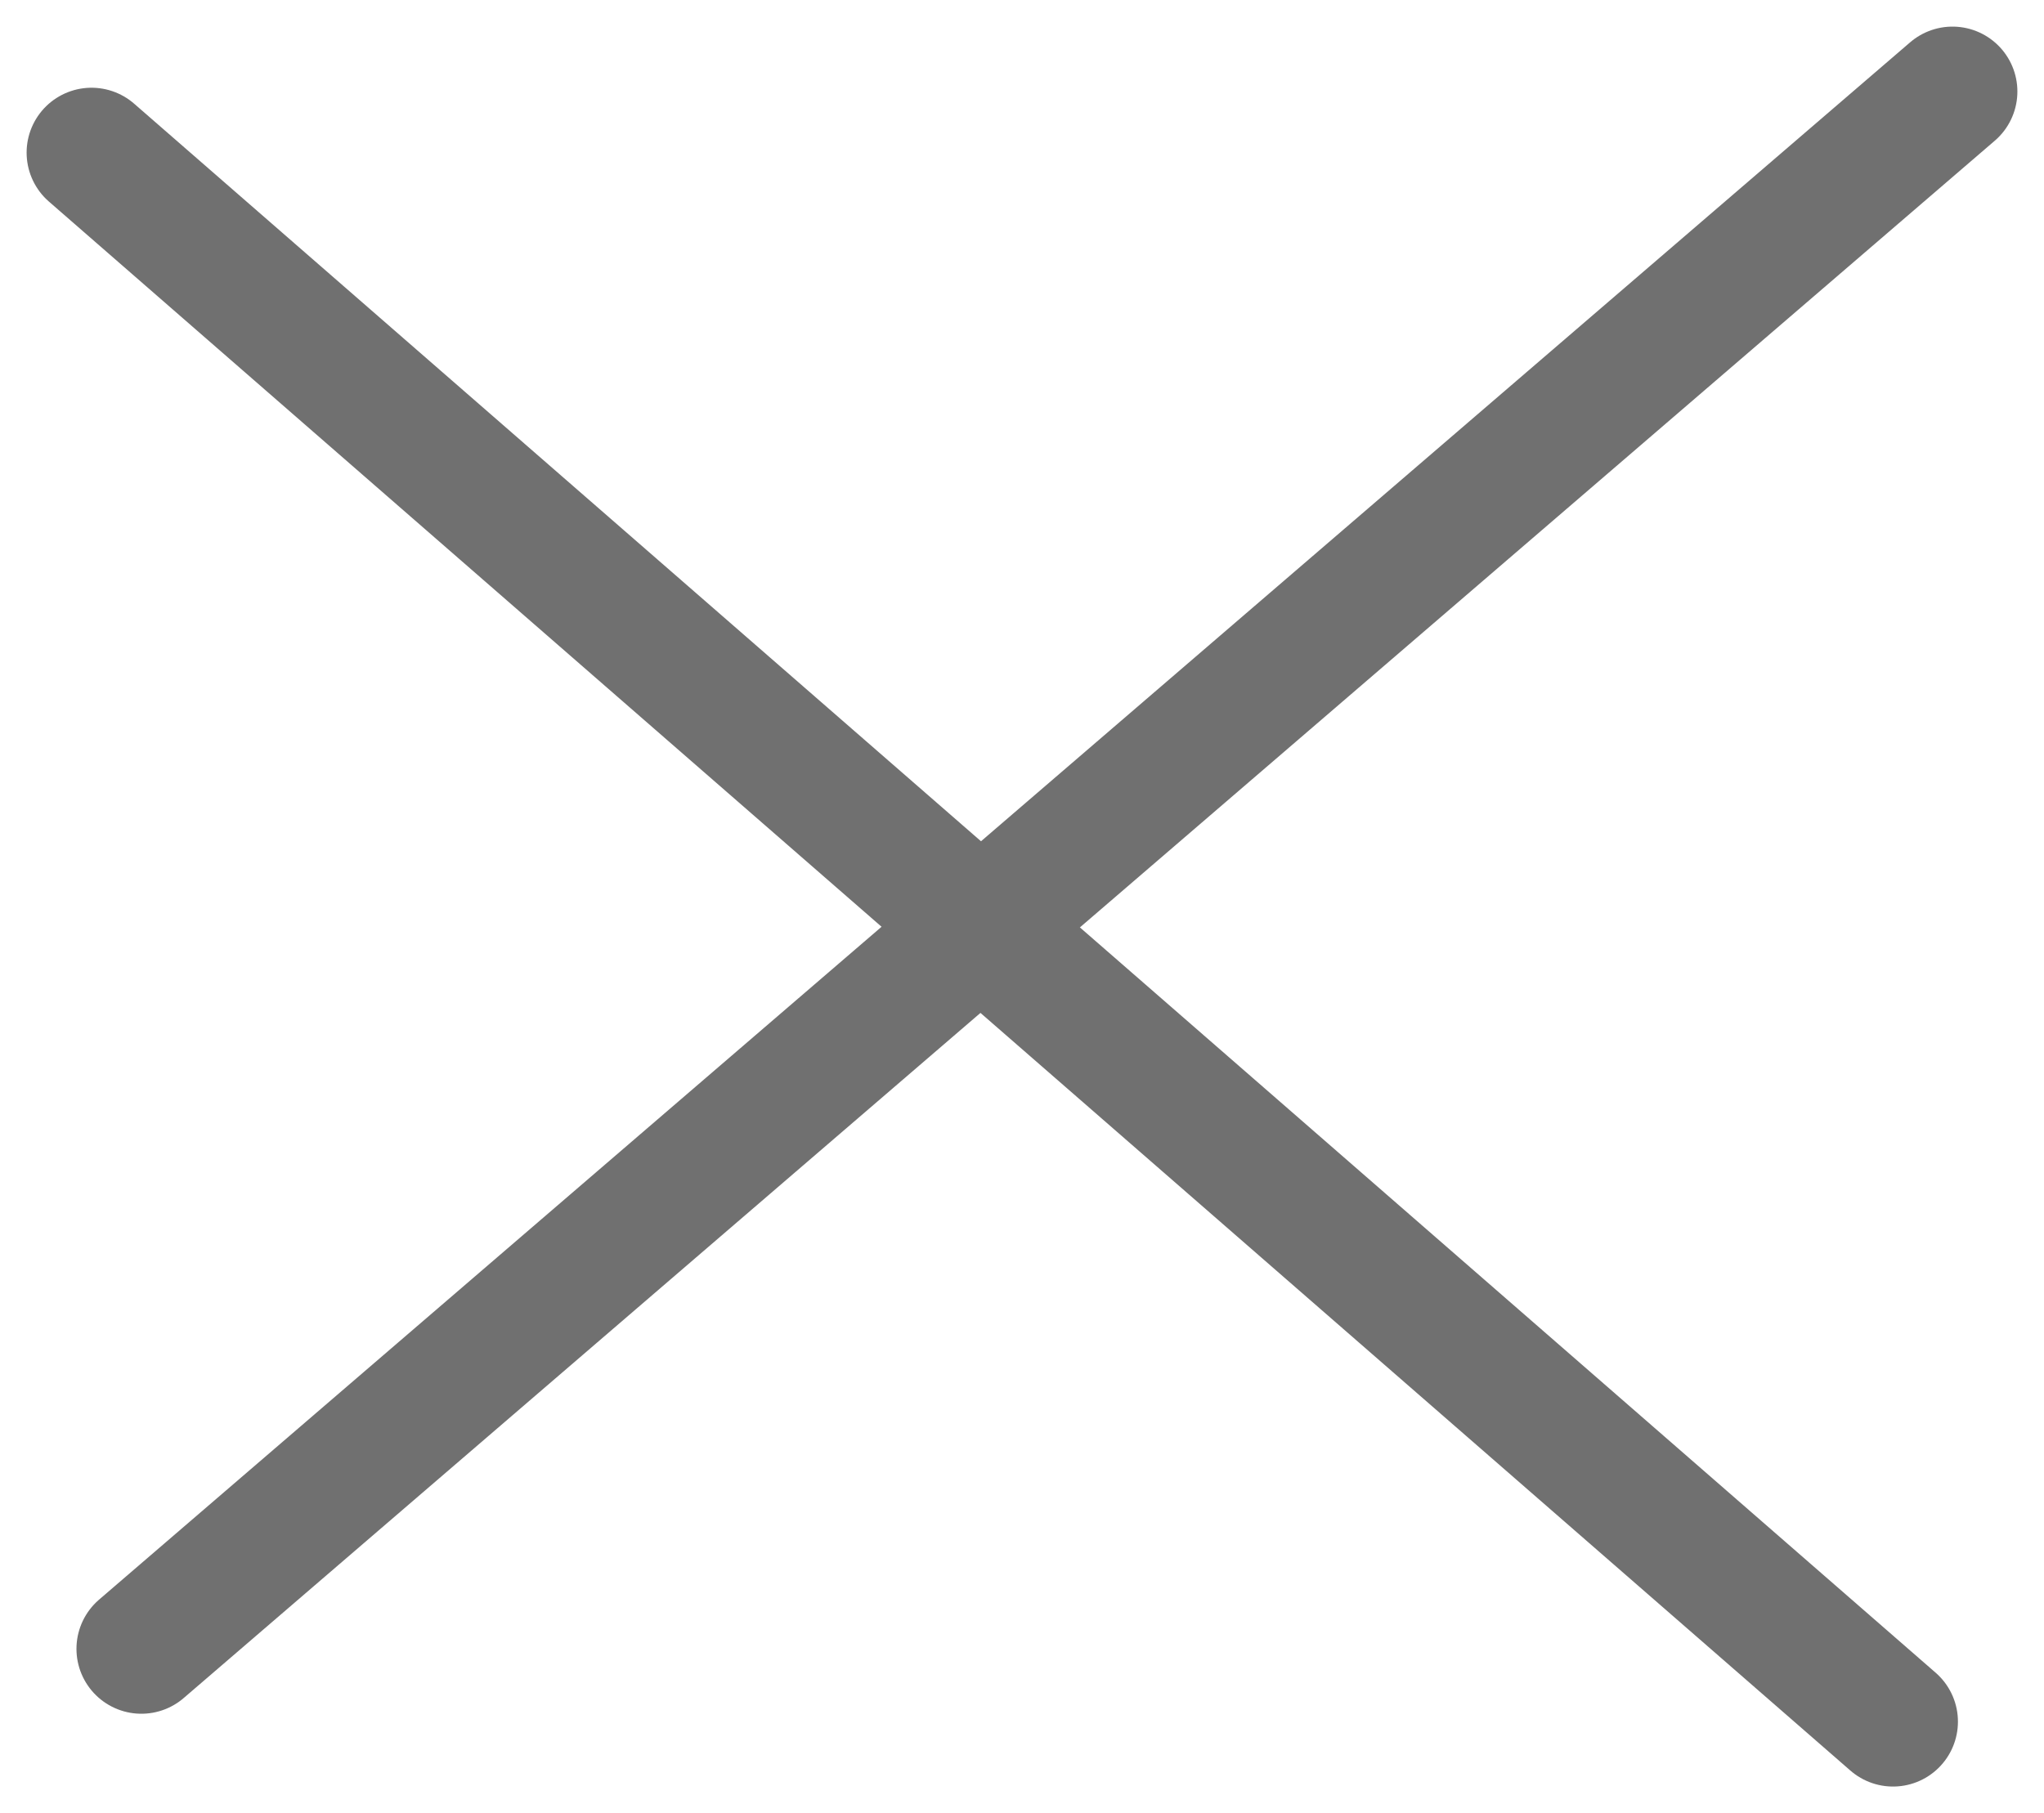
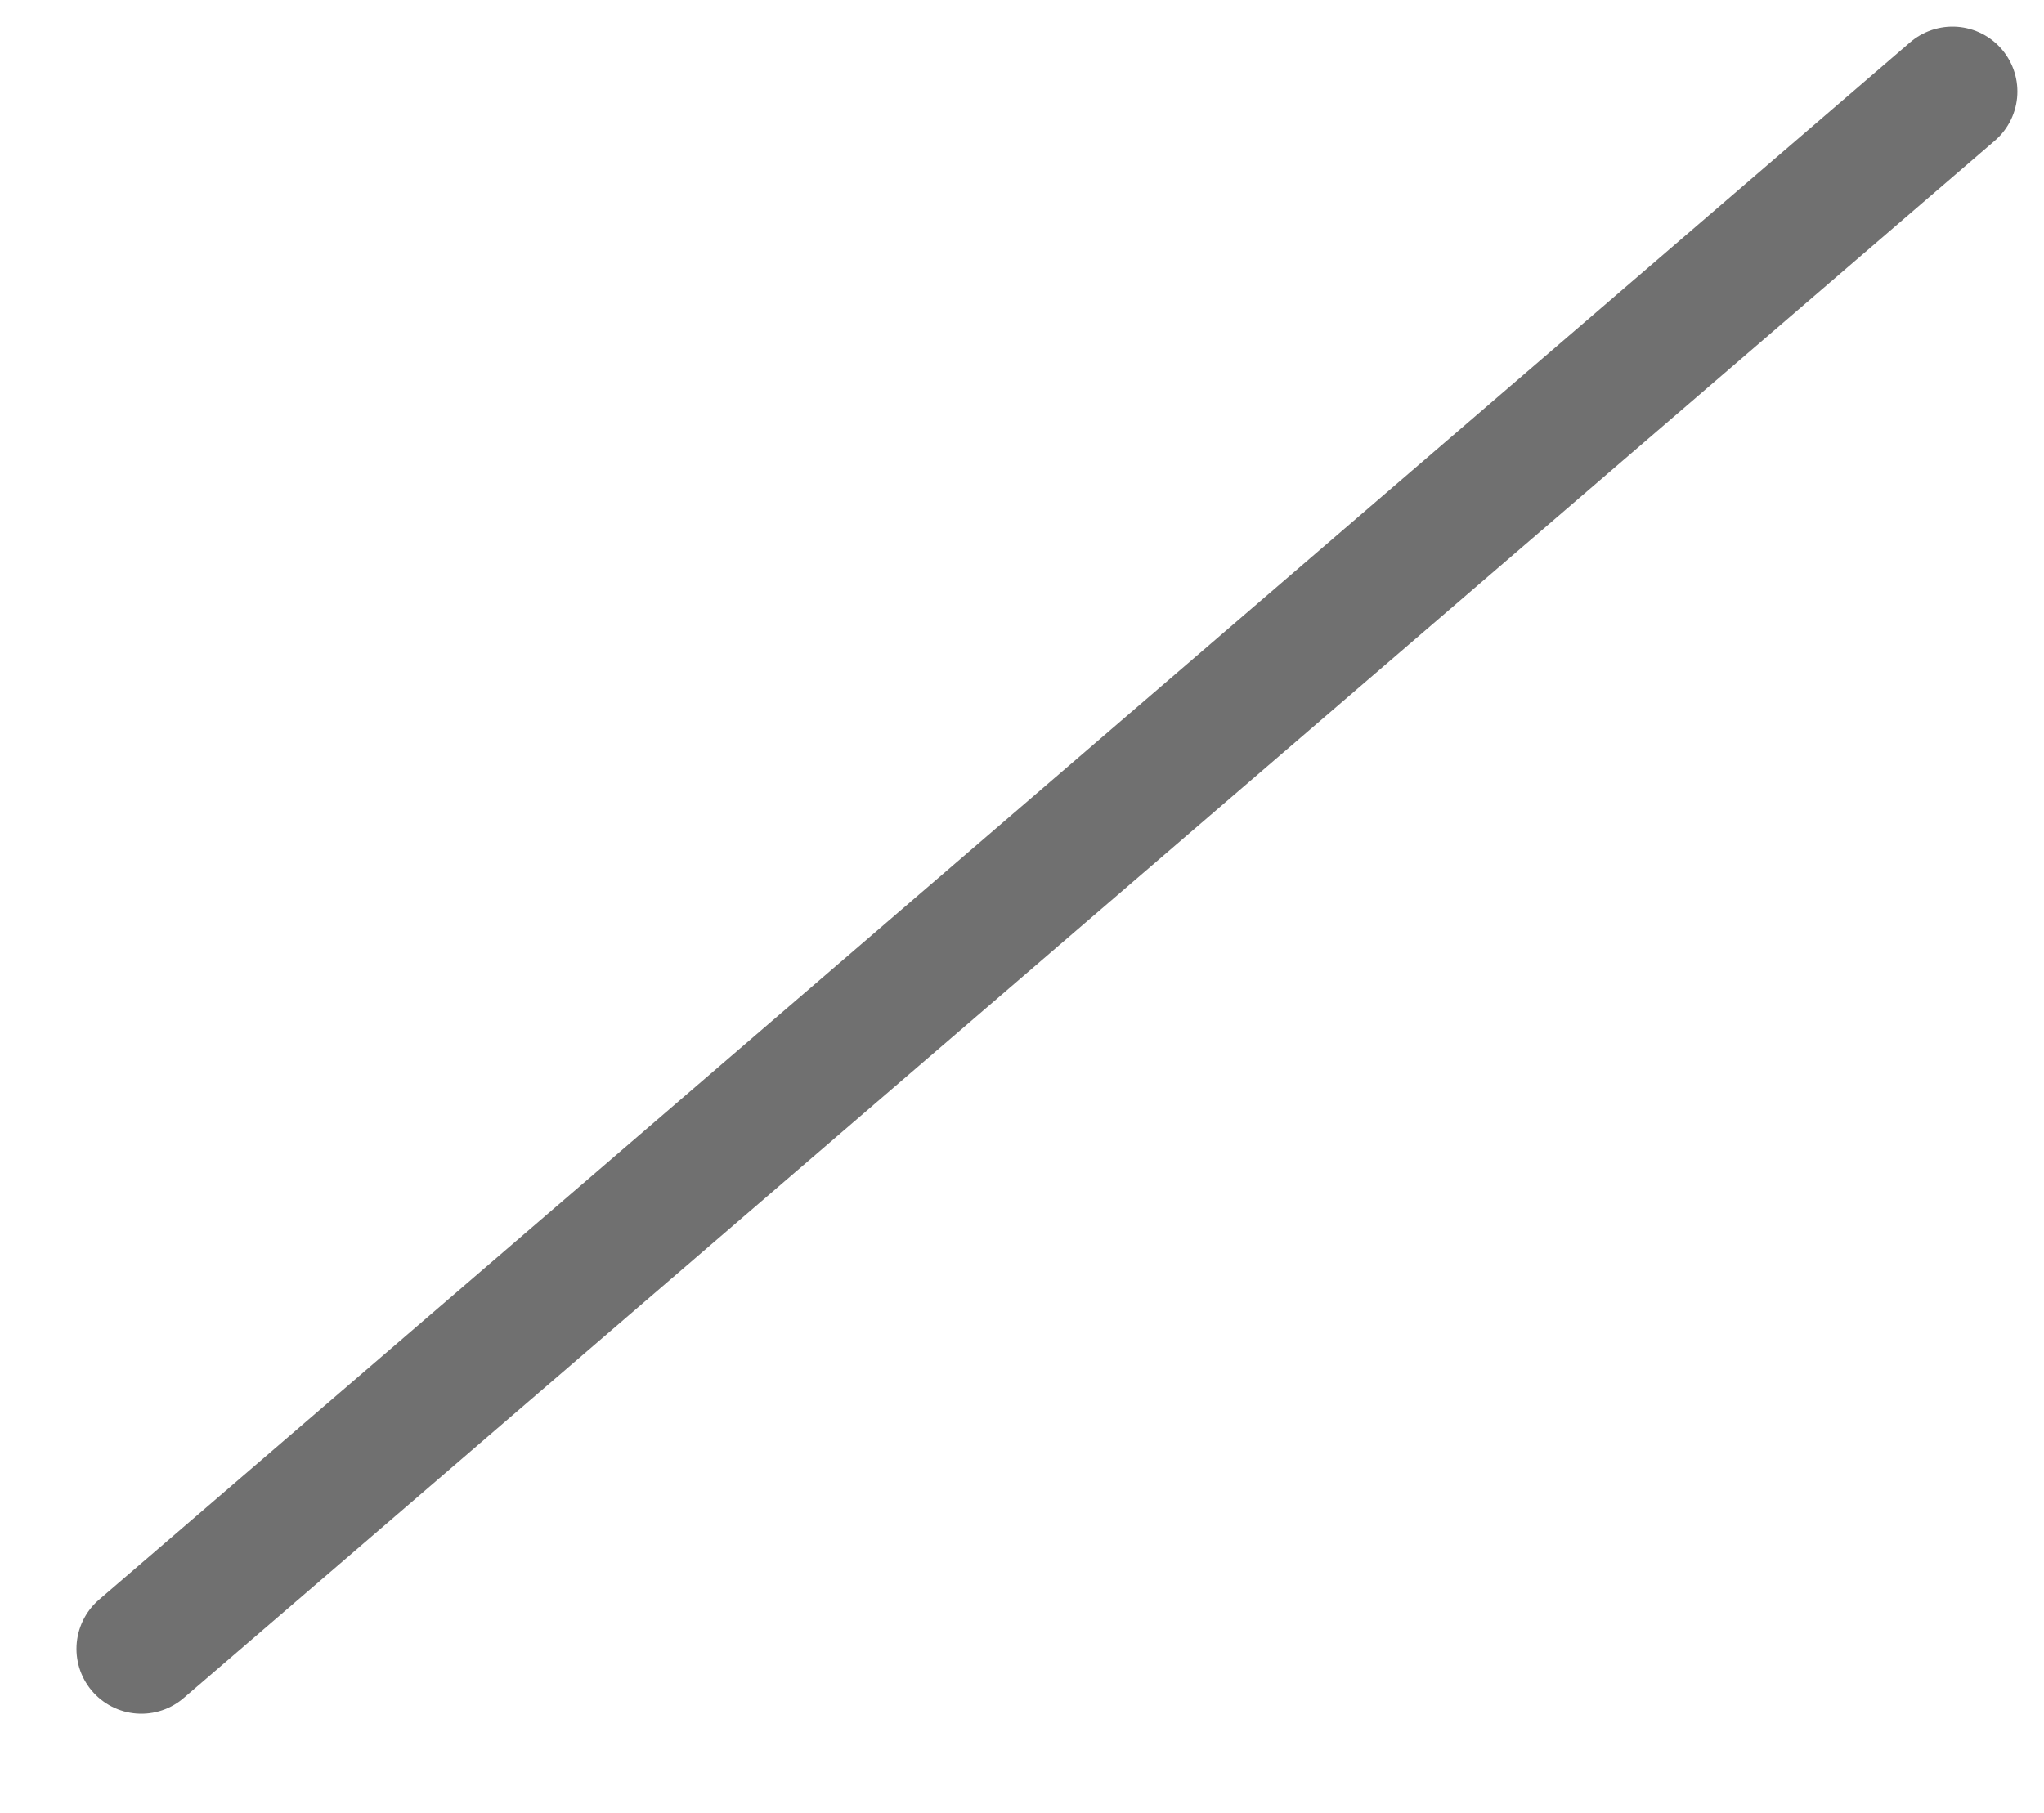
<svg xmlns="http://www.w3.org/2000/svg" width="15.746" height="13.971" viewBox="0 0 15.746 13.971">
  <g id="Navigation" transform="translate(0.705 0.705)">
    <line id="Line_2" data-name="Line 2" y1="12" x2="13.952" transform="translate(0.384)" fill="none" stroke="#707070" stroke-linecap="round" stroke-width="1" />
-     <path id="Path_12" data-name="Path 12" d="M-.384-7.529,13.494,4.561" transform="translate(0.384 8)" fill="none" stroke="#707070" stroke-linecap="round" stroke-width="1" />
  </g>
</svg>